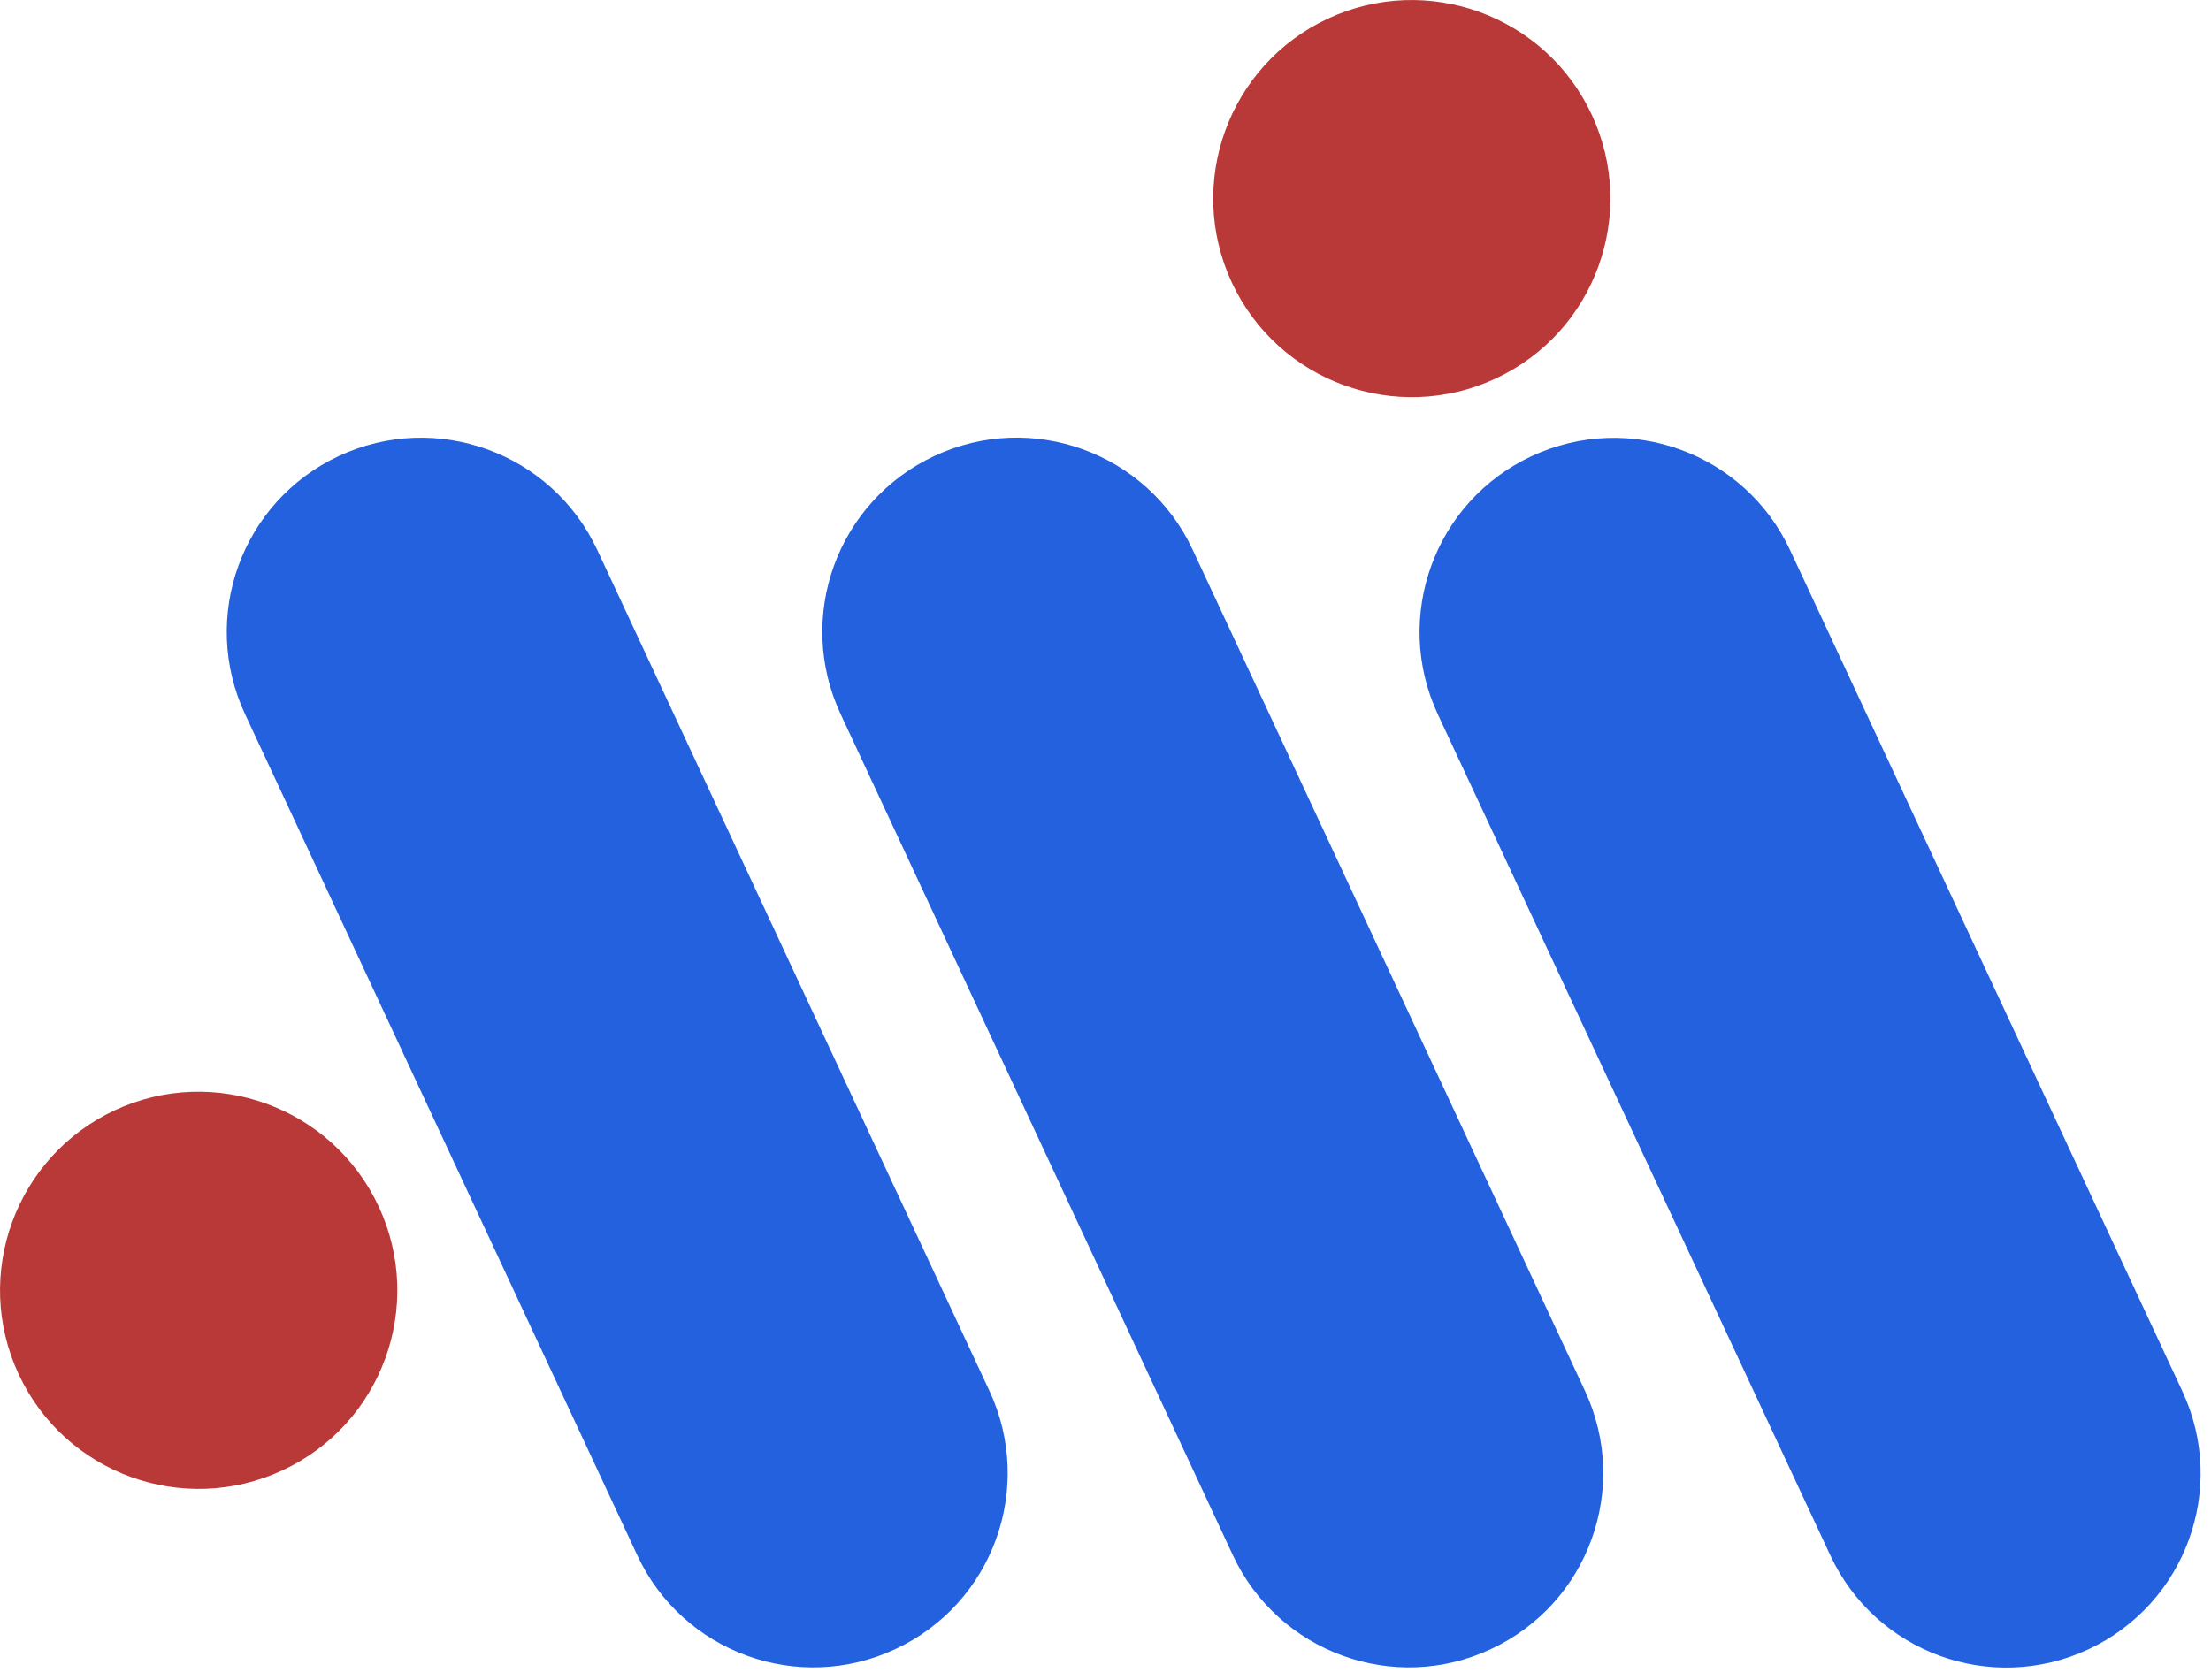
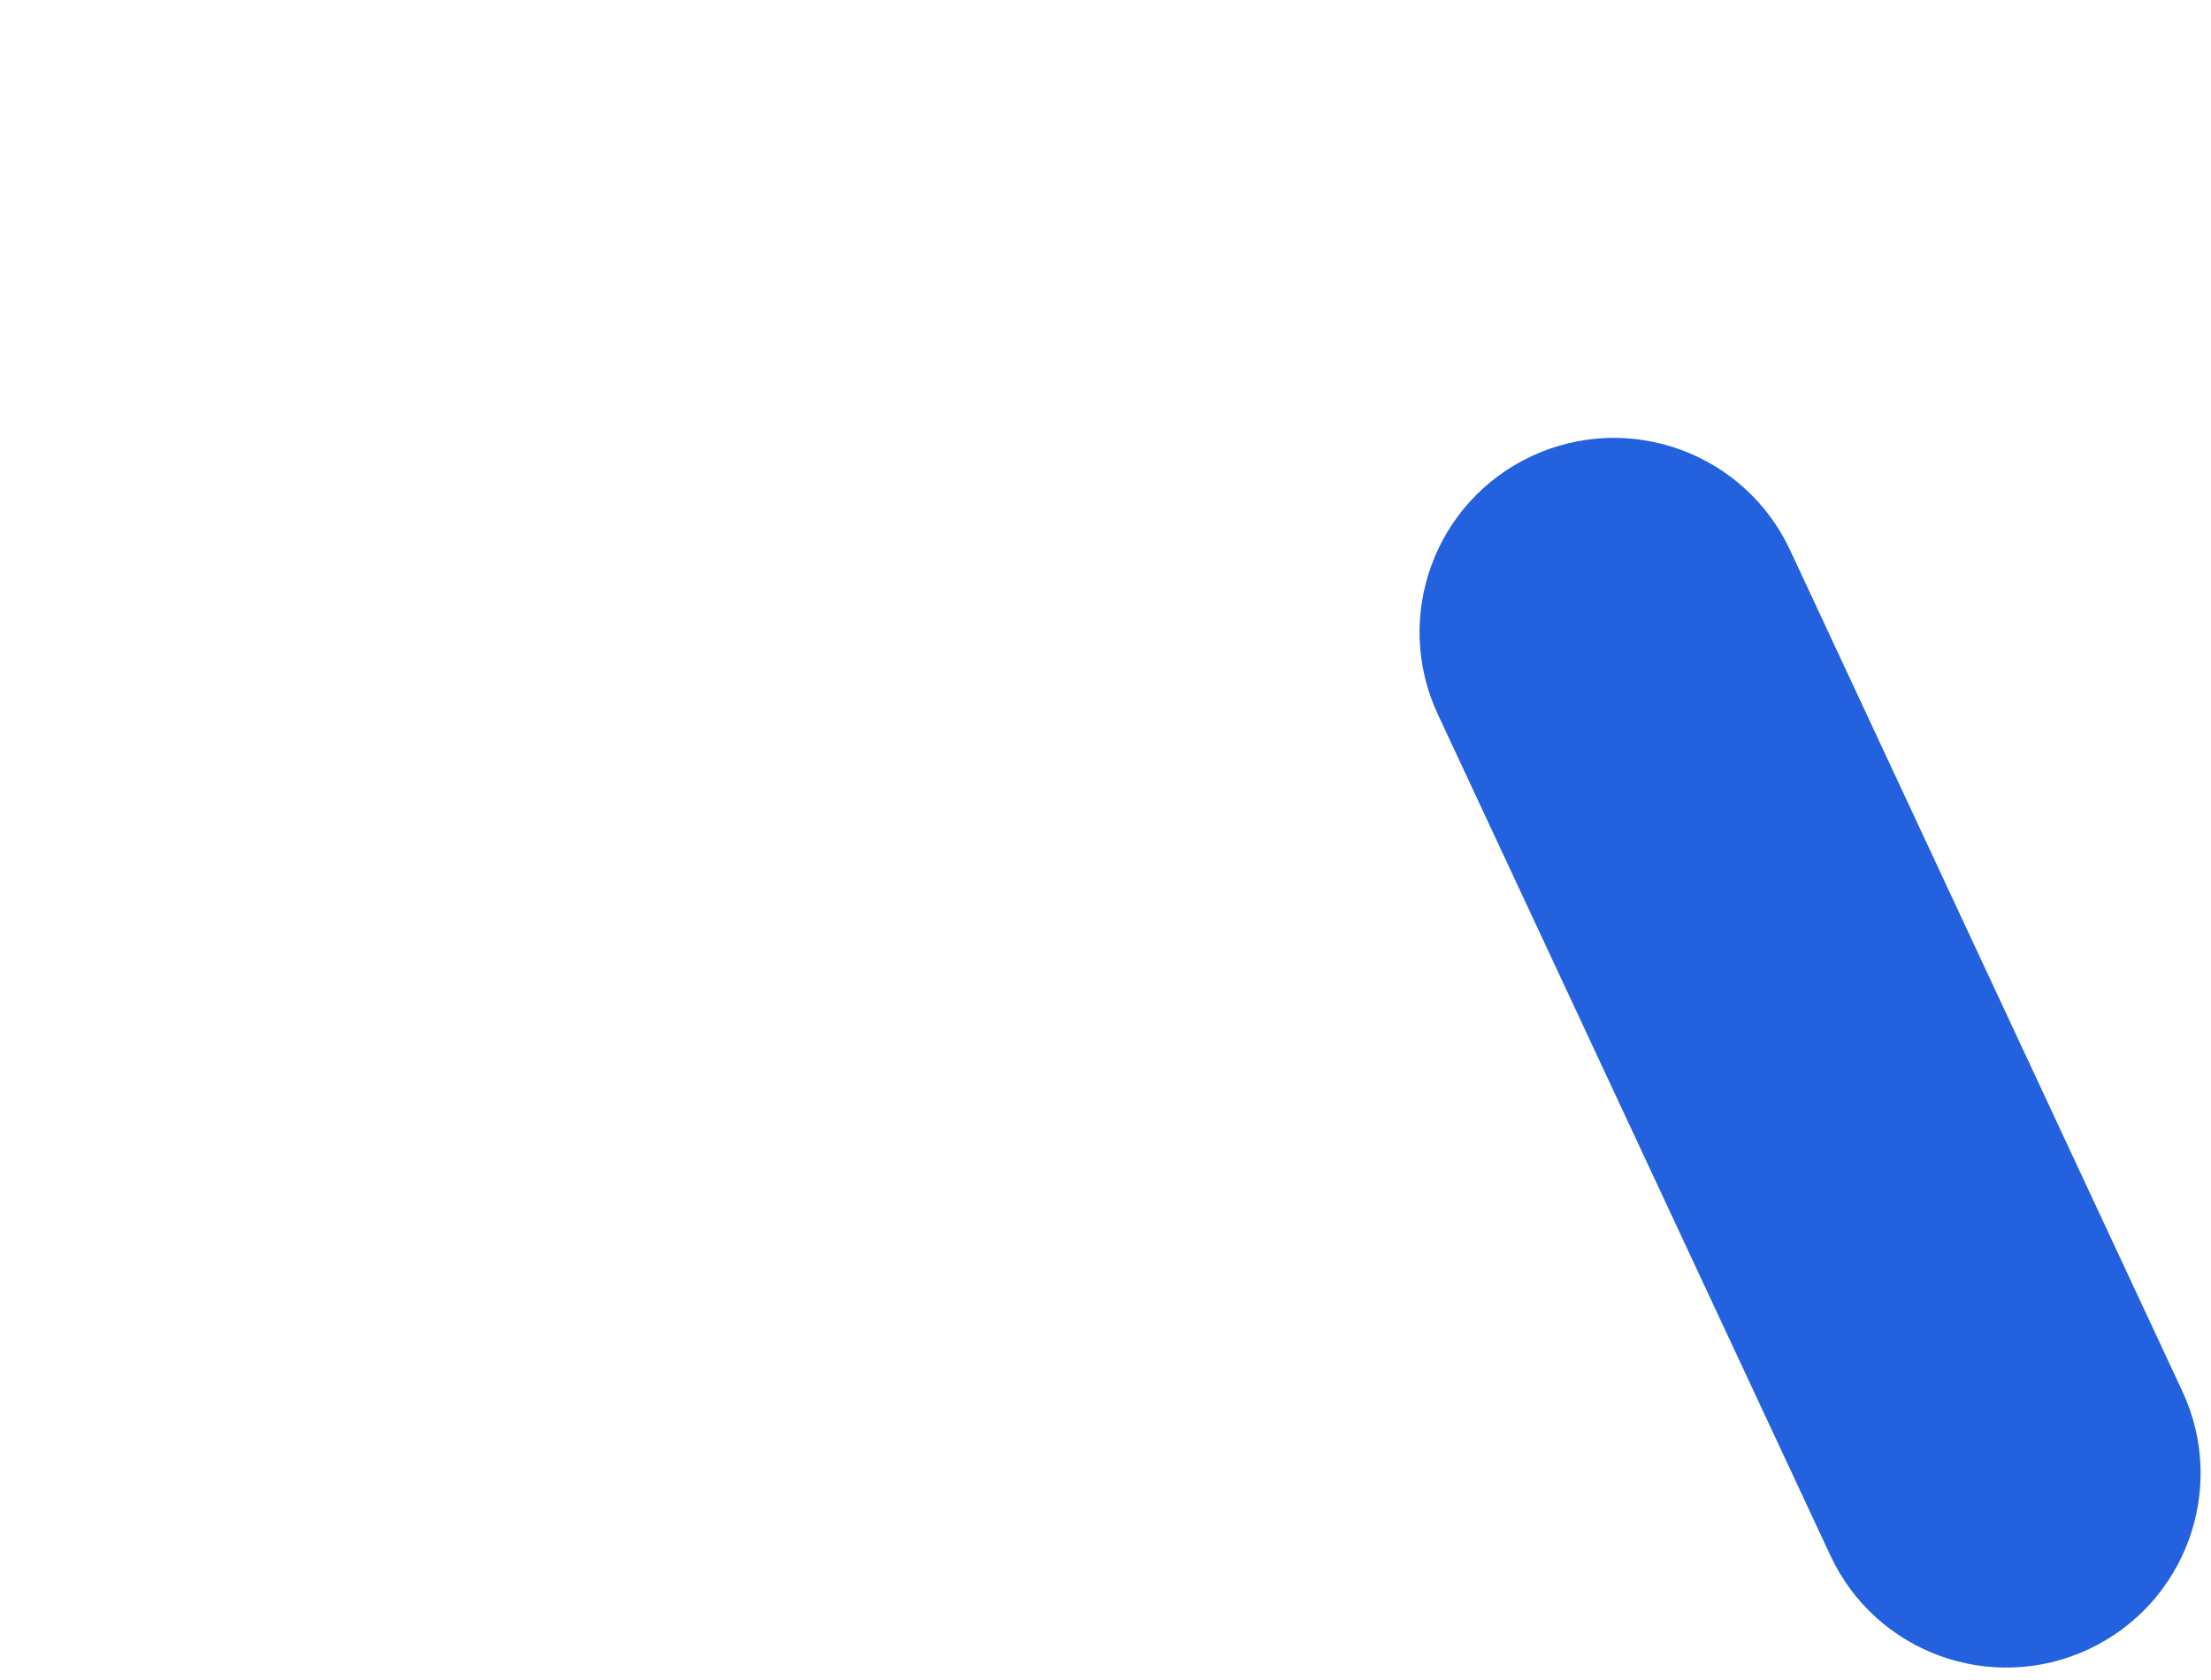
<svg xmlns="http://www.w3.org/2000/svg" version="1.1" id="Layer_1" x="0px" y="0px" width="25px" height="19px" viewBox="0 0 25 19" enable-background="new 0 0 25 19" xml:space="preserve">
  <g>
-     <path fill="#2361DE" d="M10.125,18.65c1.101-0.513,1.575-1.819,1.063-2.919L6.753,6.219c-0.514-1.1-1.821-1.575-2.921-1.062   c-1.099,0.512-1.575,1.819-1.061,2.92l4.435,9.513C7.718,18.688,9.025,19.165,10.125,18.65" />
-     <path fill="#2361DE" d="M16.859,18.65c1.101-0.513,1.575-1.819,1.063-2.919l-4.436-9.513c-0.513-1.1-1.82-1.575-2.919-1.062   c-1.1,0.512-1.576,1.819-1.062,2.92l4.435,9.513C14.454,18.688,15.762,19.165,16.859,18.65" />
    <path fill="#2361DE" d="M23.614,18.653c1.1-0.514,1.575-1.82,1.062-2.919l-4.436-9.514c-0.513-1.099-1.82-1.574-2.92-1.062   c-1.1,0.512-1.575,1.819-1.063,2.919l4.438,9.512C21.207,18.691,22.514,19.166,23.614,18.653" />
-     <path fill="#B83937" d="M16.912,4.281c1.124-0.523,1.61-1.861,1.086-2.984c-0.523-1.123-1.861-1.61-2.984-1.086   s-1.609,1.859-1.086,2.984C14.452,4.319,15.788,4.805,16.912,4.281" />
-     <path fill="#B83937" d="M3.196,16.628c1.124-0.523,1.61-1.859,1.086-2.983c-0.524-1.124-1.861-1.611-2.985-1.088   c-1.123,0.524-1.61,1.861-1.086,2.985S2.071,17.152,3.196,16.628" />
  </g>
</svg>